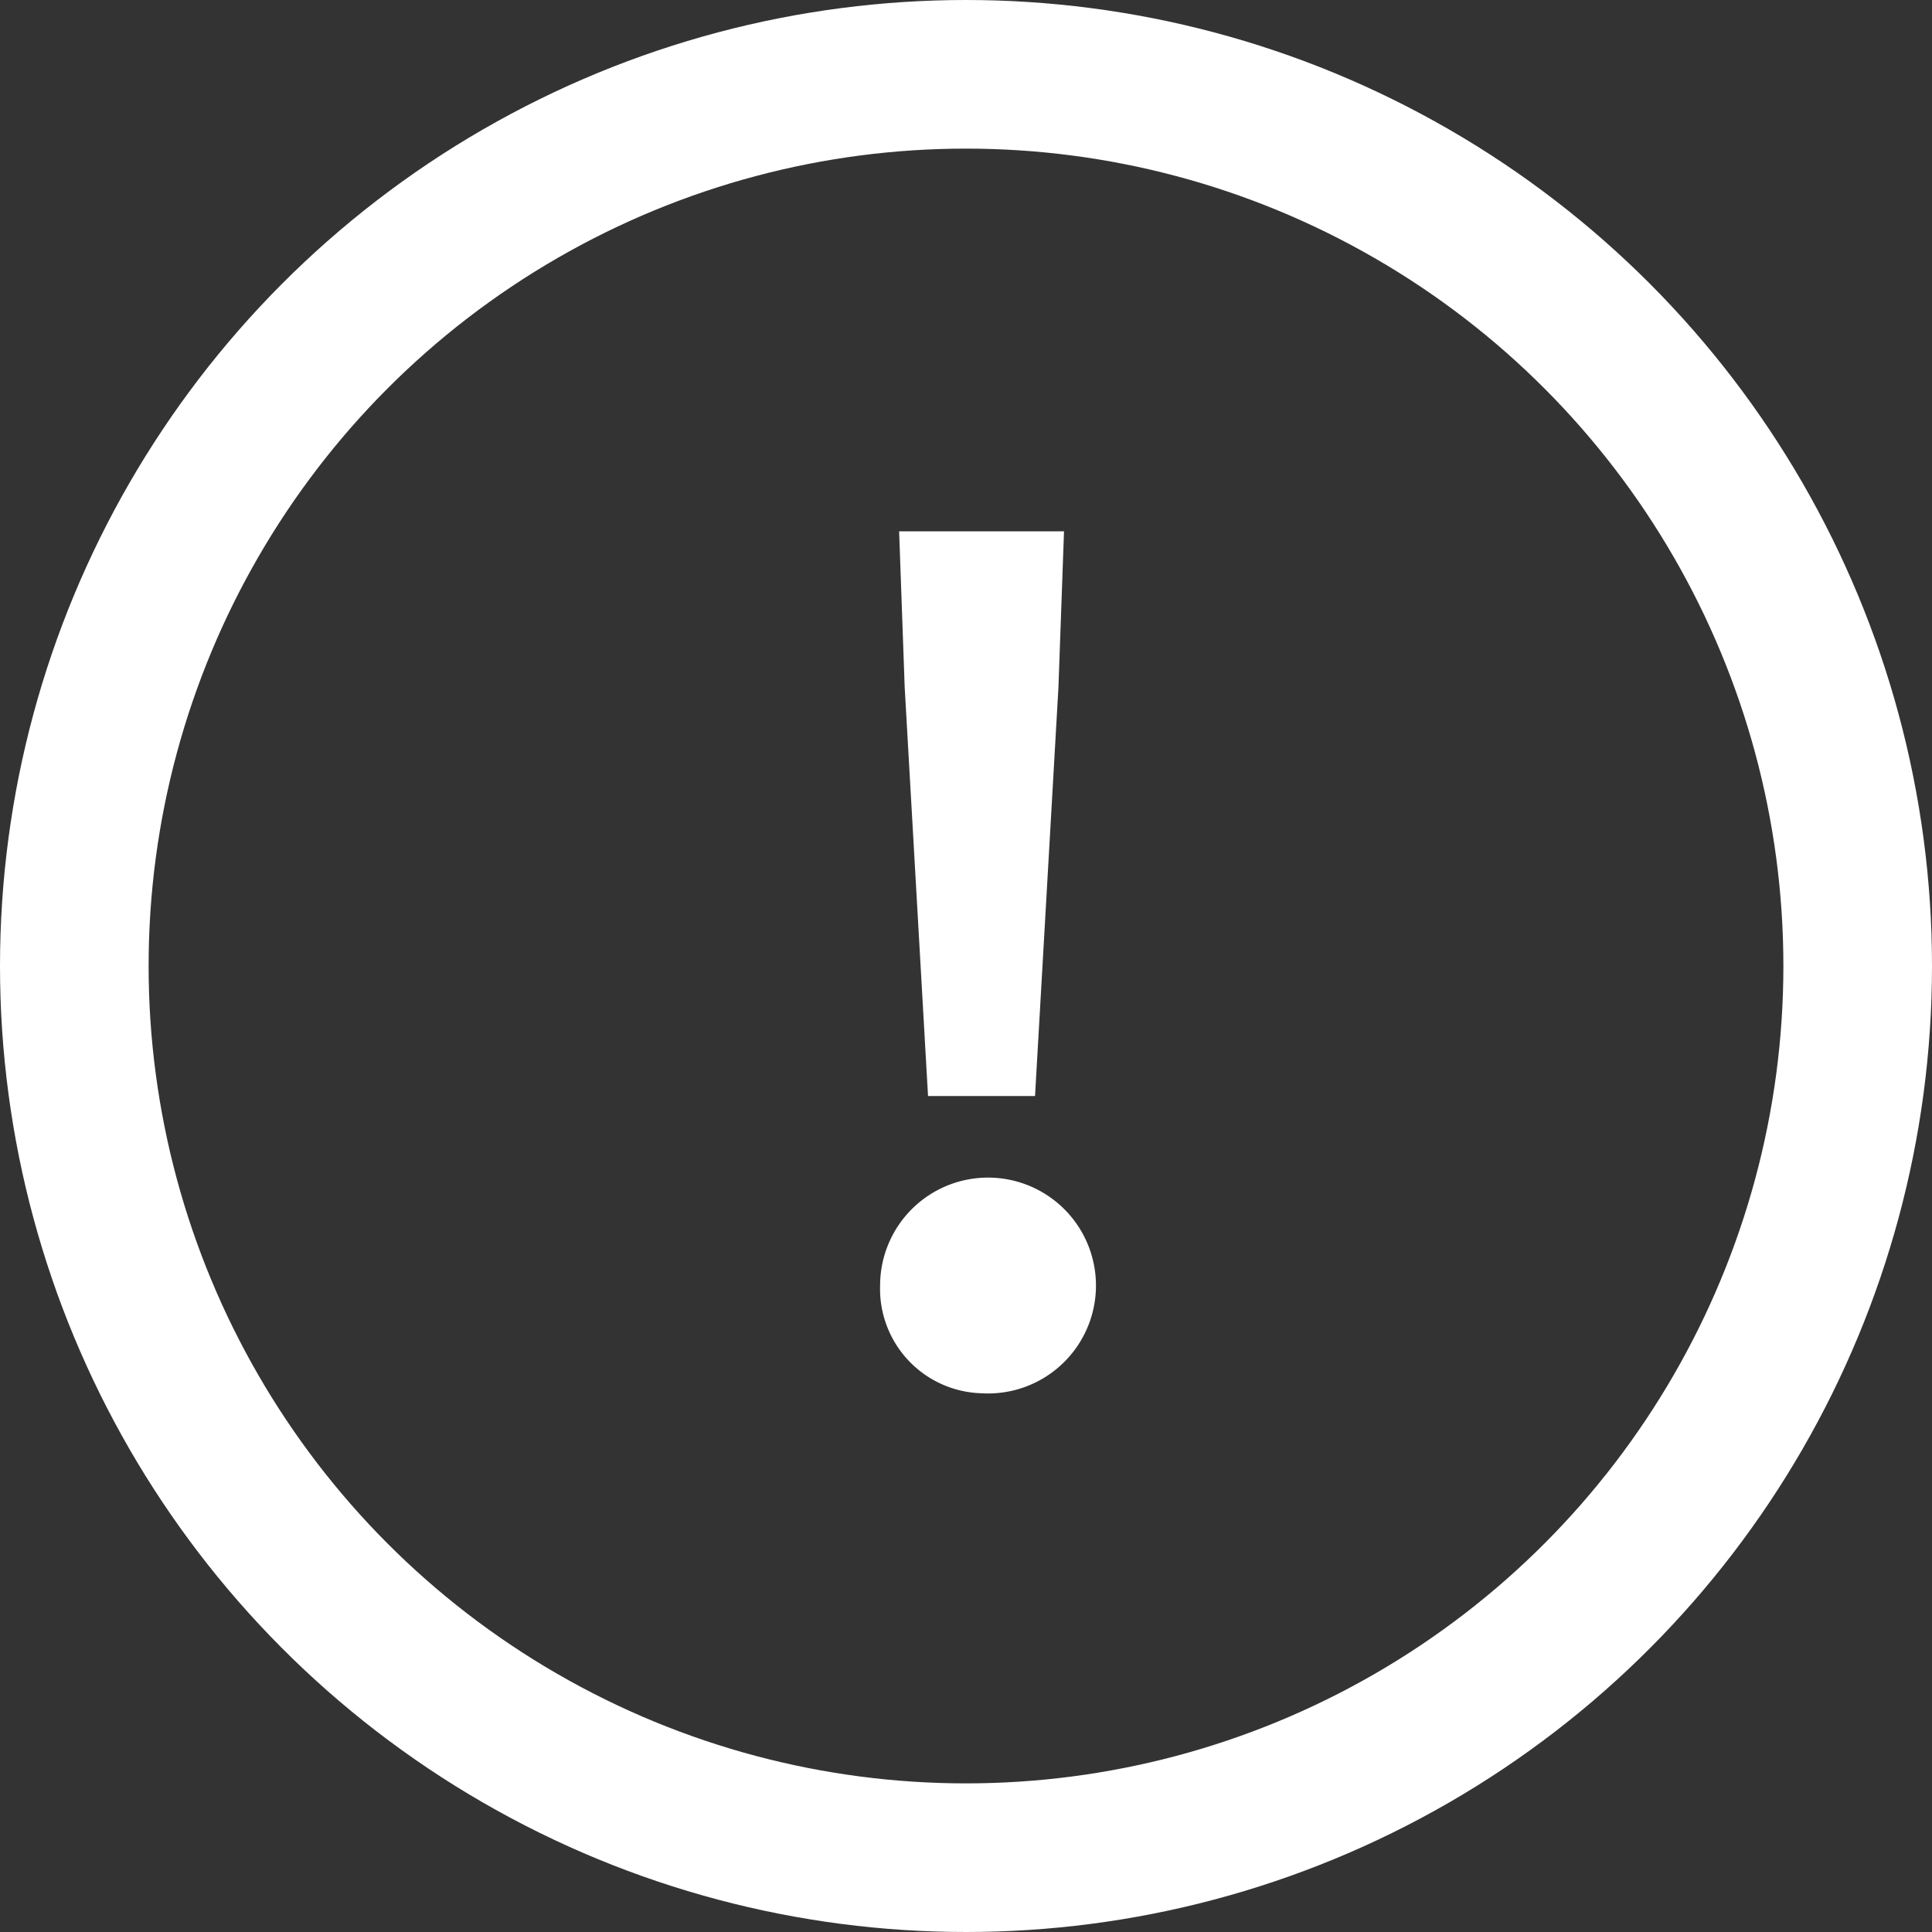
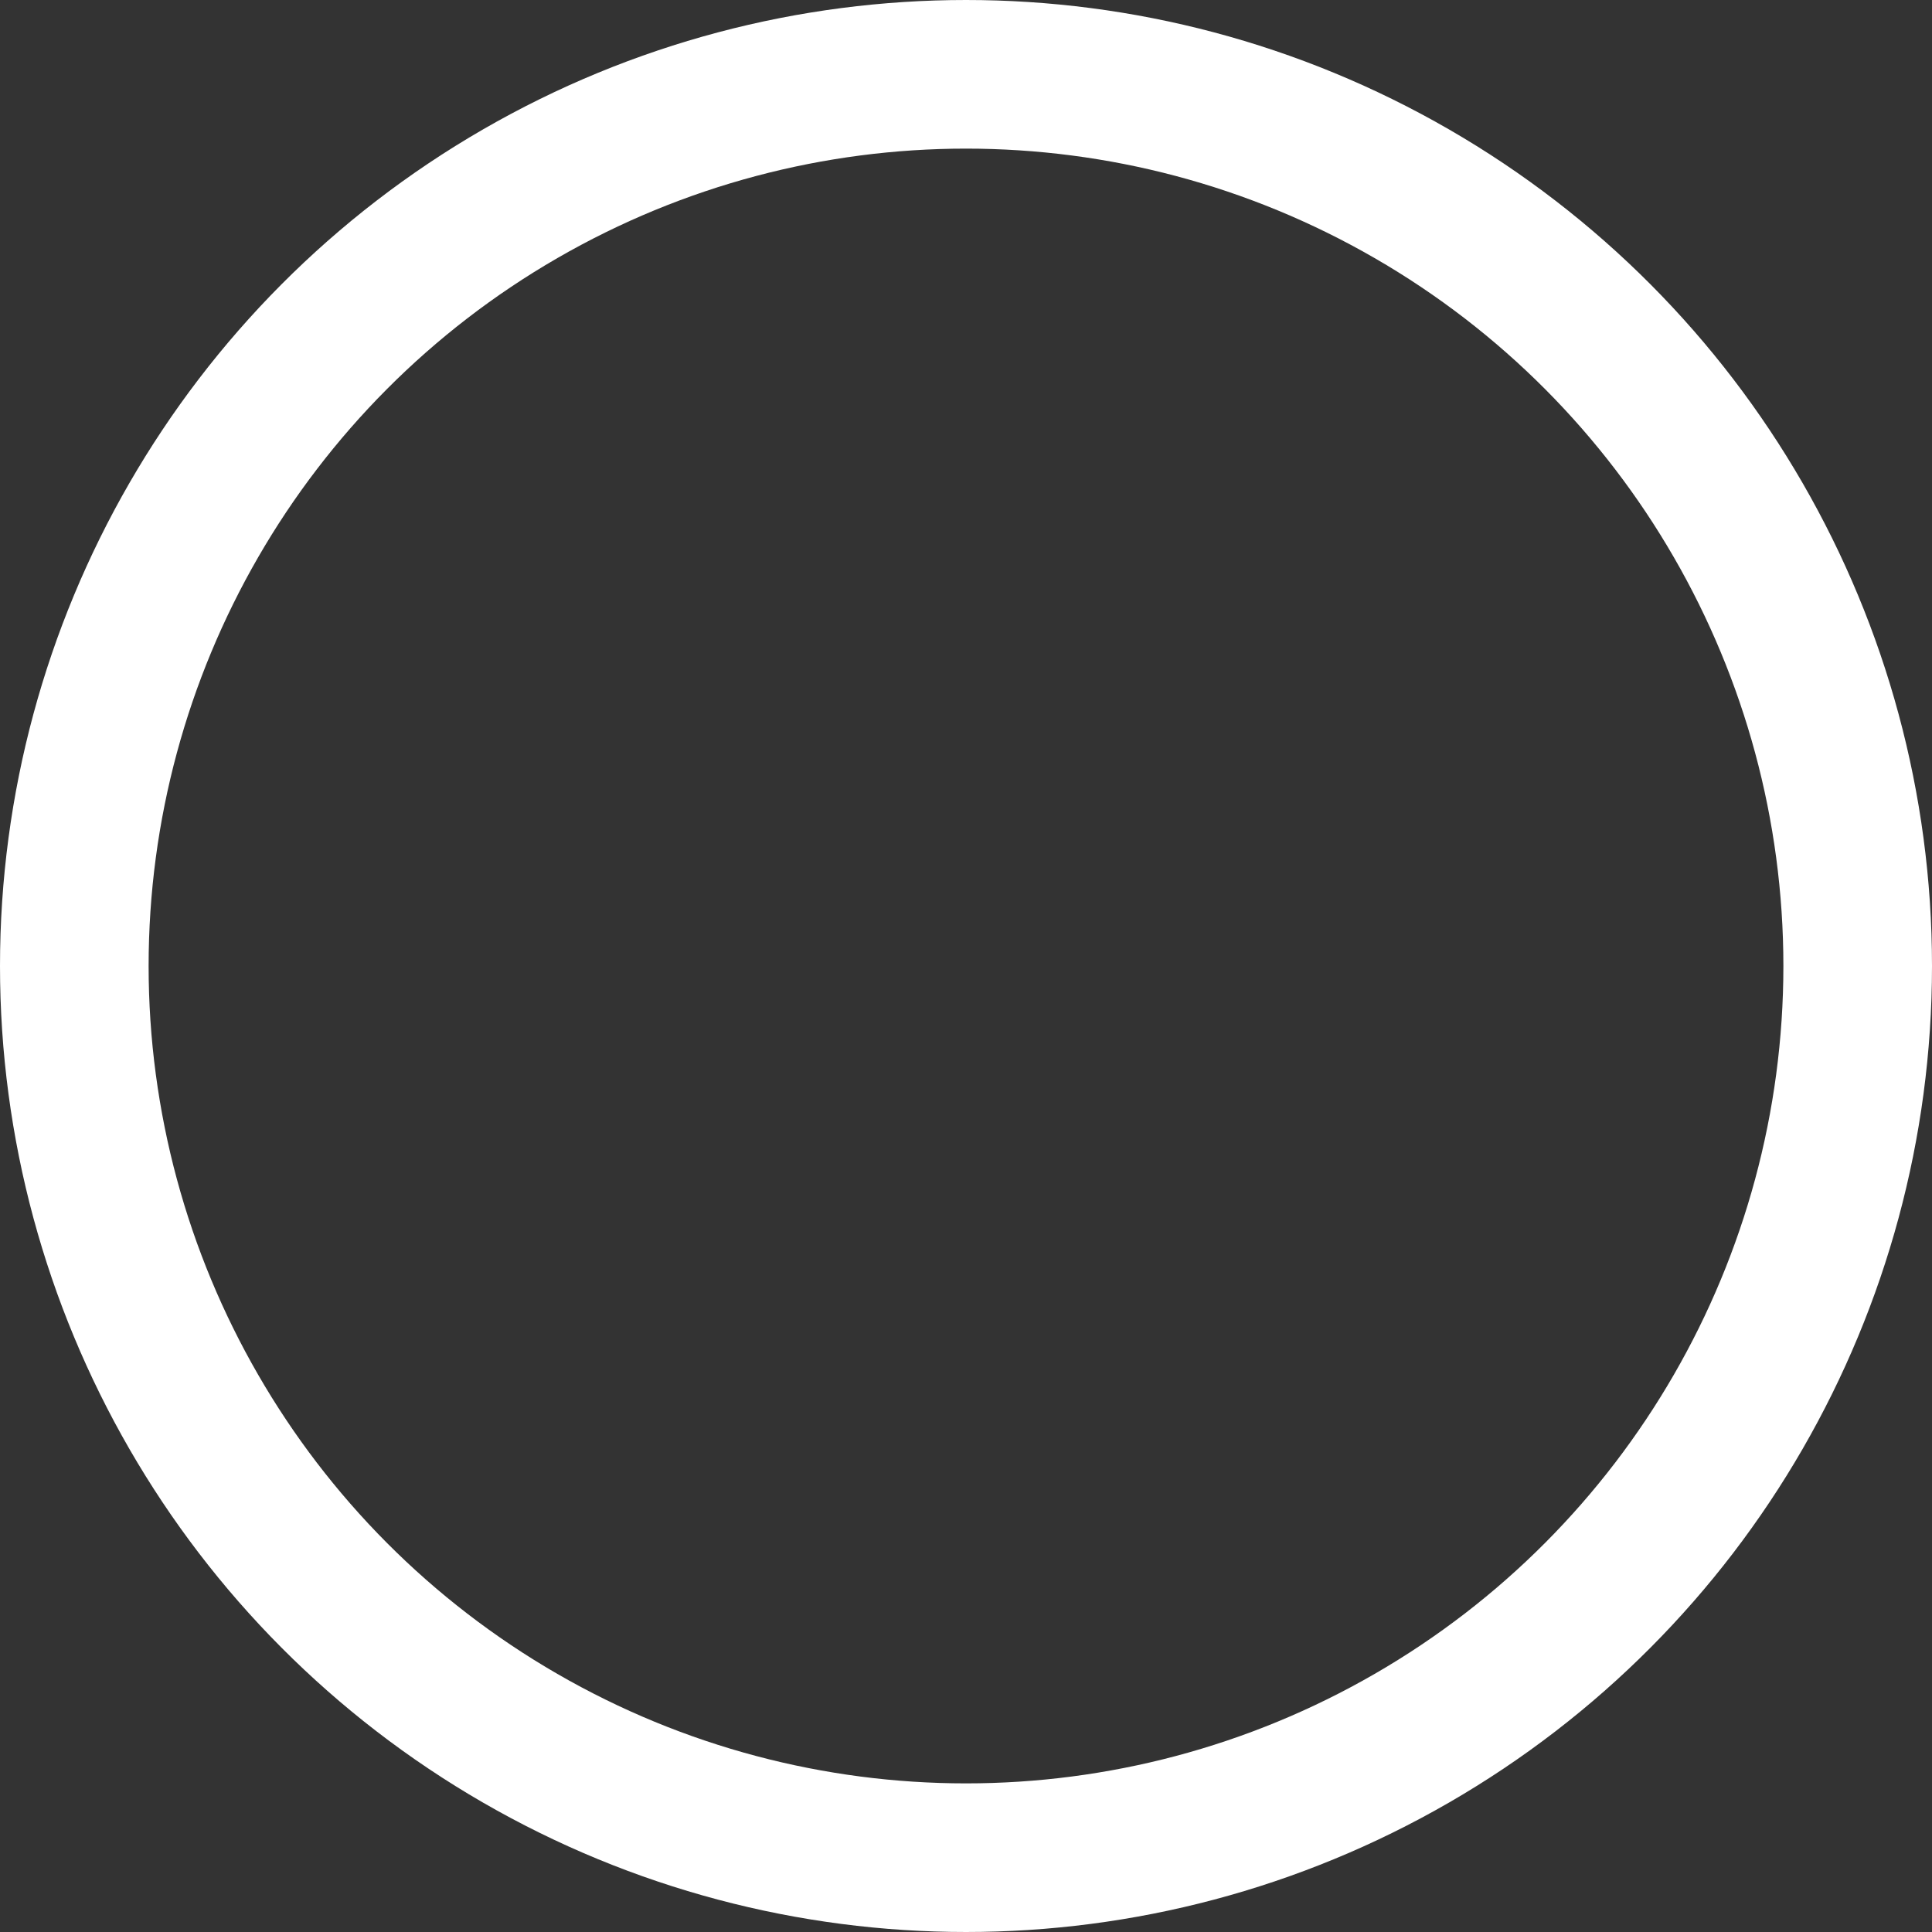
<svg xmlns="http://www.w3.org/2000/svg" id="icn_info01.svg" width="52" height="52" viewBox="0 0 52 52">
  <rect x="0" y="0" width="52" height="52" fill="#333333" stroke="none" />
  <defs>
    <style>
      .cls-1 {
        fill: none;
        stroke: #fff;
        stroke-width: 4px;
      }

      .cls-2 {
        fill: #fff;
        fill-rule: evenodd;
      }
    </style>
  </defs>
  <circle id="楕円形_1215" data-name="楕円形 1215" class="cls-1" cx="26" cy="26" r="24" />
-   <path id="_" data-name="!" class="cls-2" d="M663.978,15337.5h2.88l0.63-11,0.15-4.2H663.2l0.15,4.2Zm1.44,8a2.905,2.905,0,1,0-2.73-2.9A2.811,2.811,0,0,0,665.418,15345.5Z" transform="translate(-639 -15308)" />
</svg>